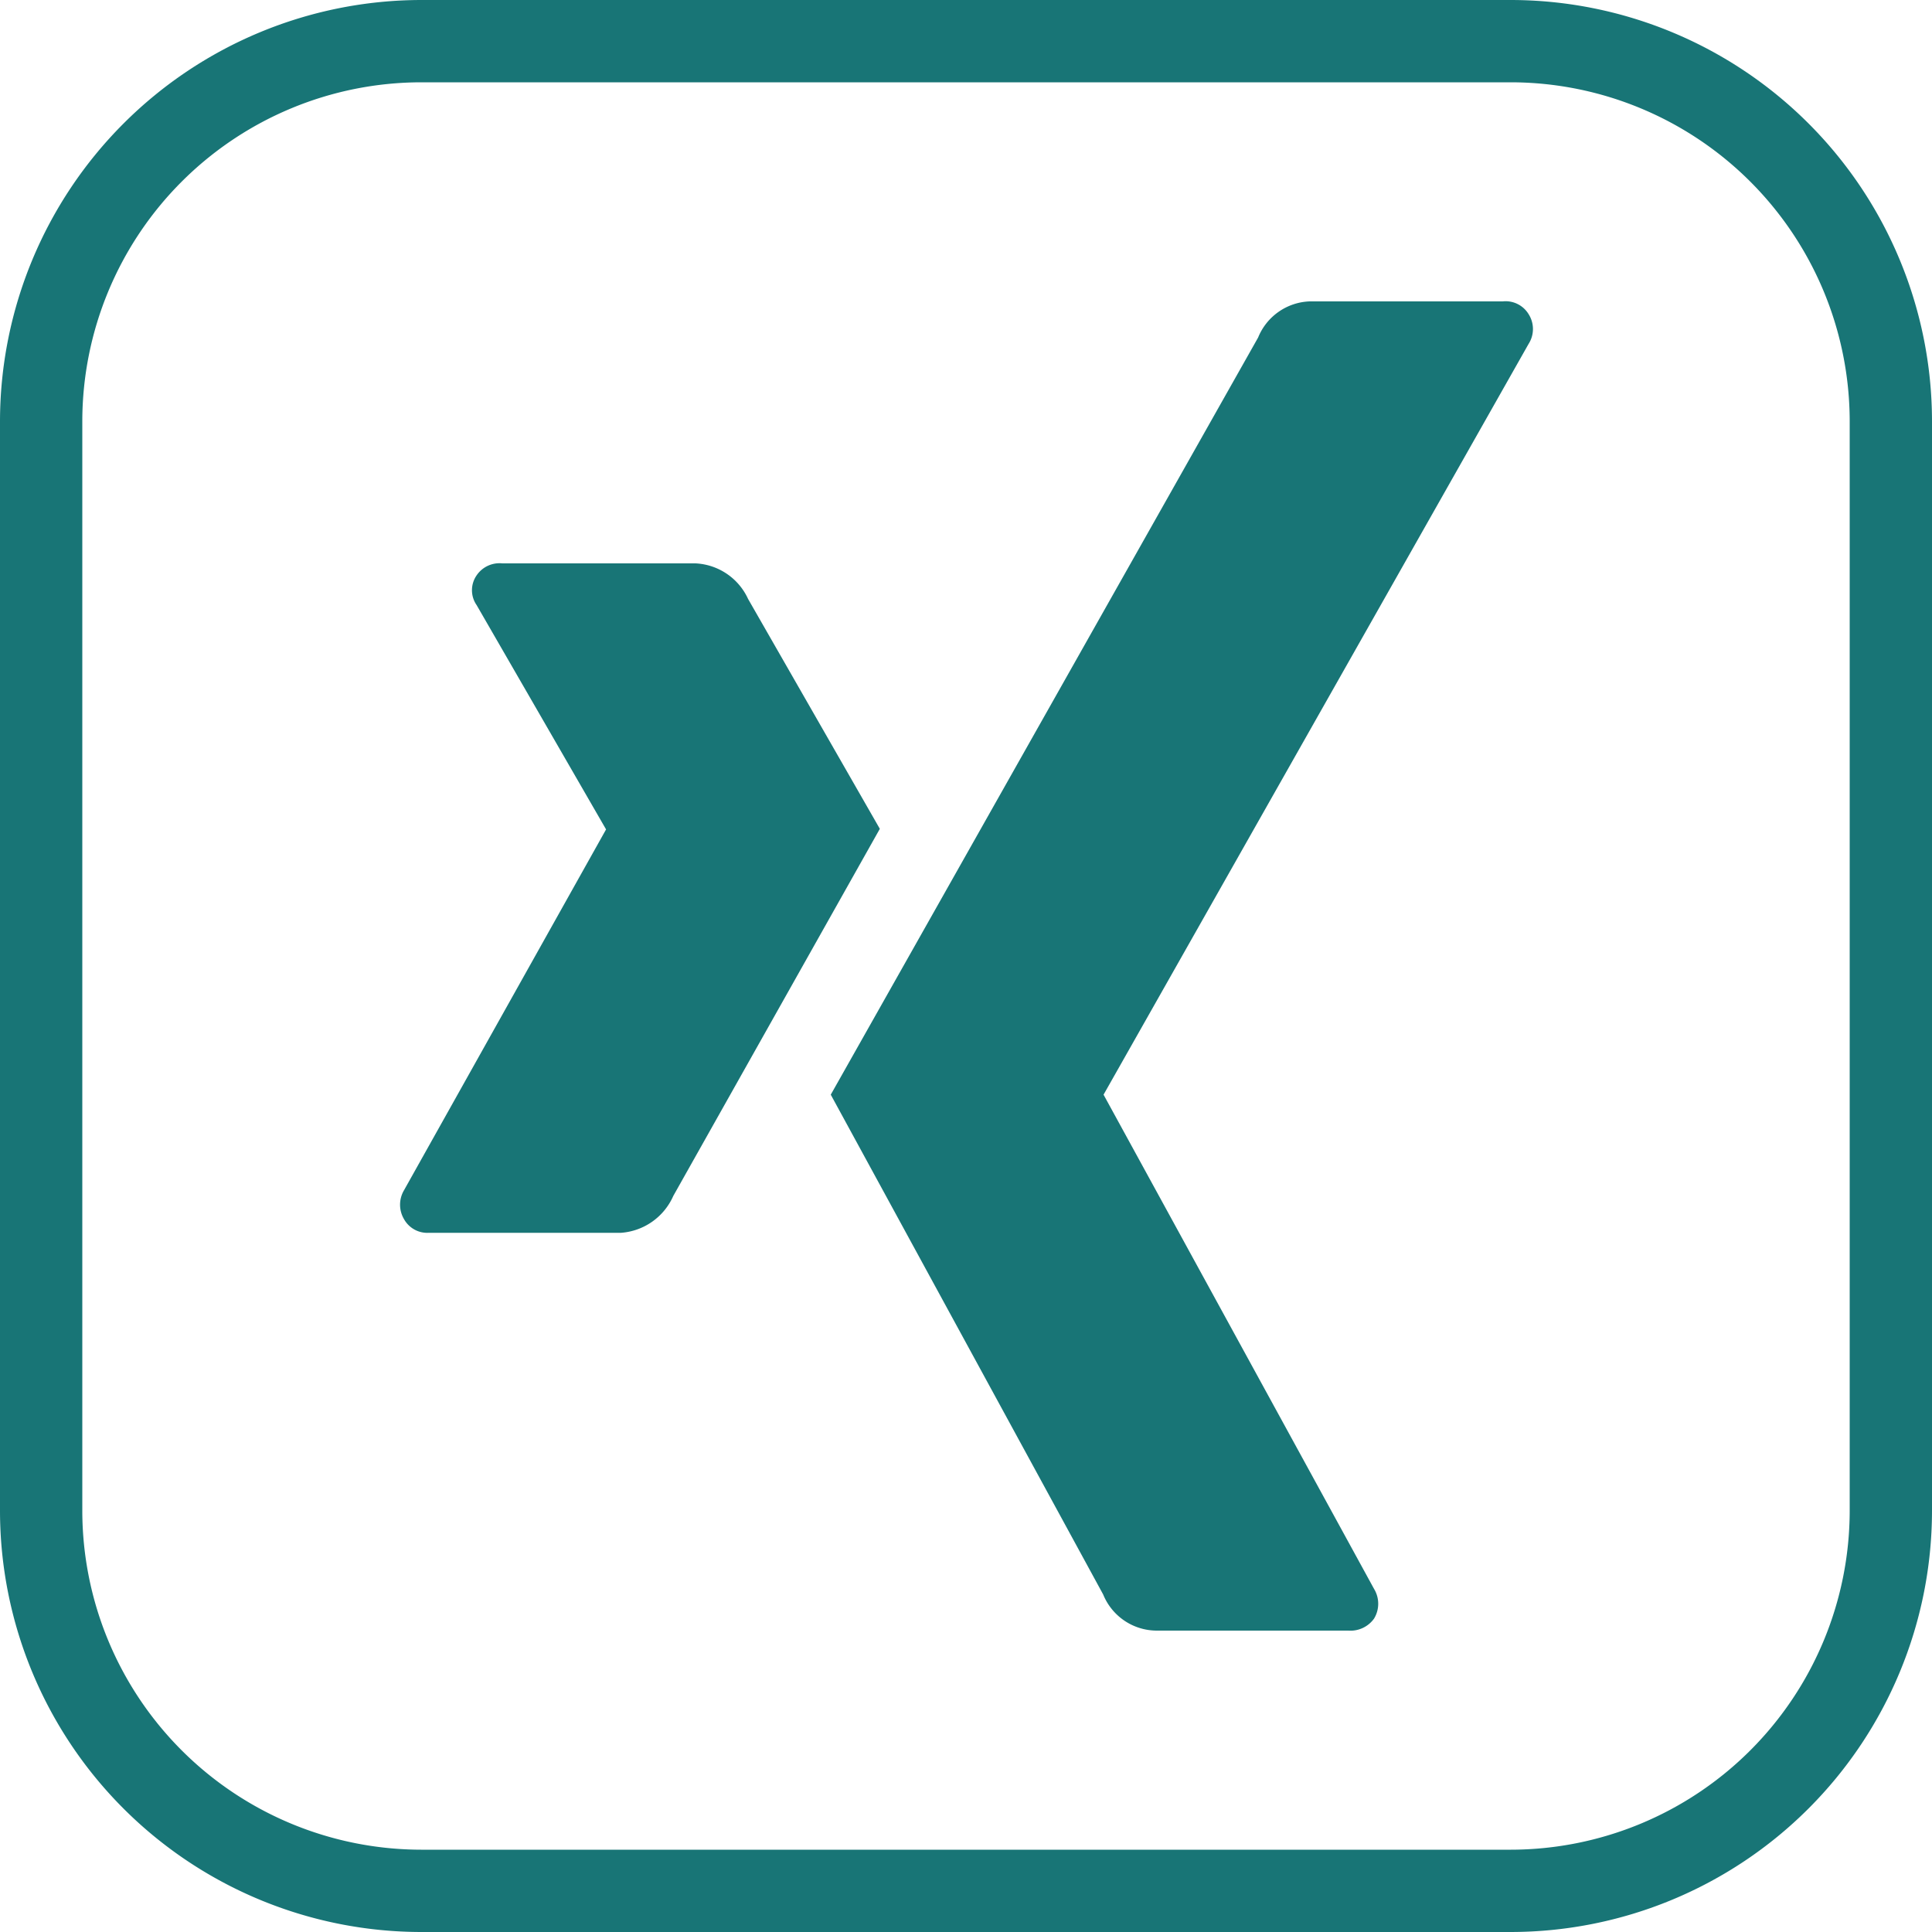
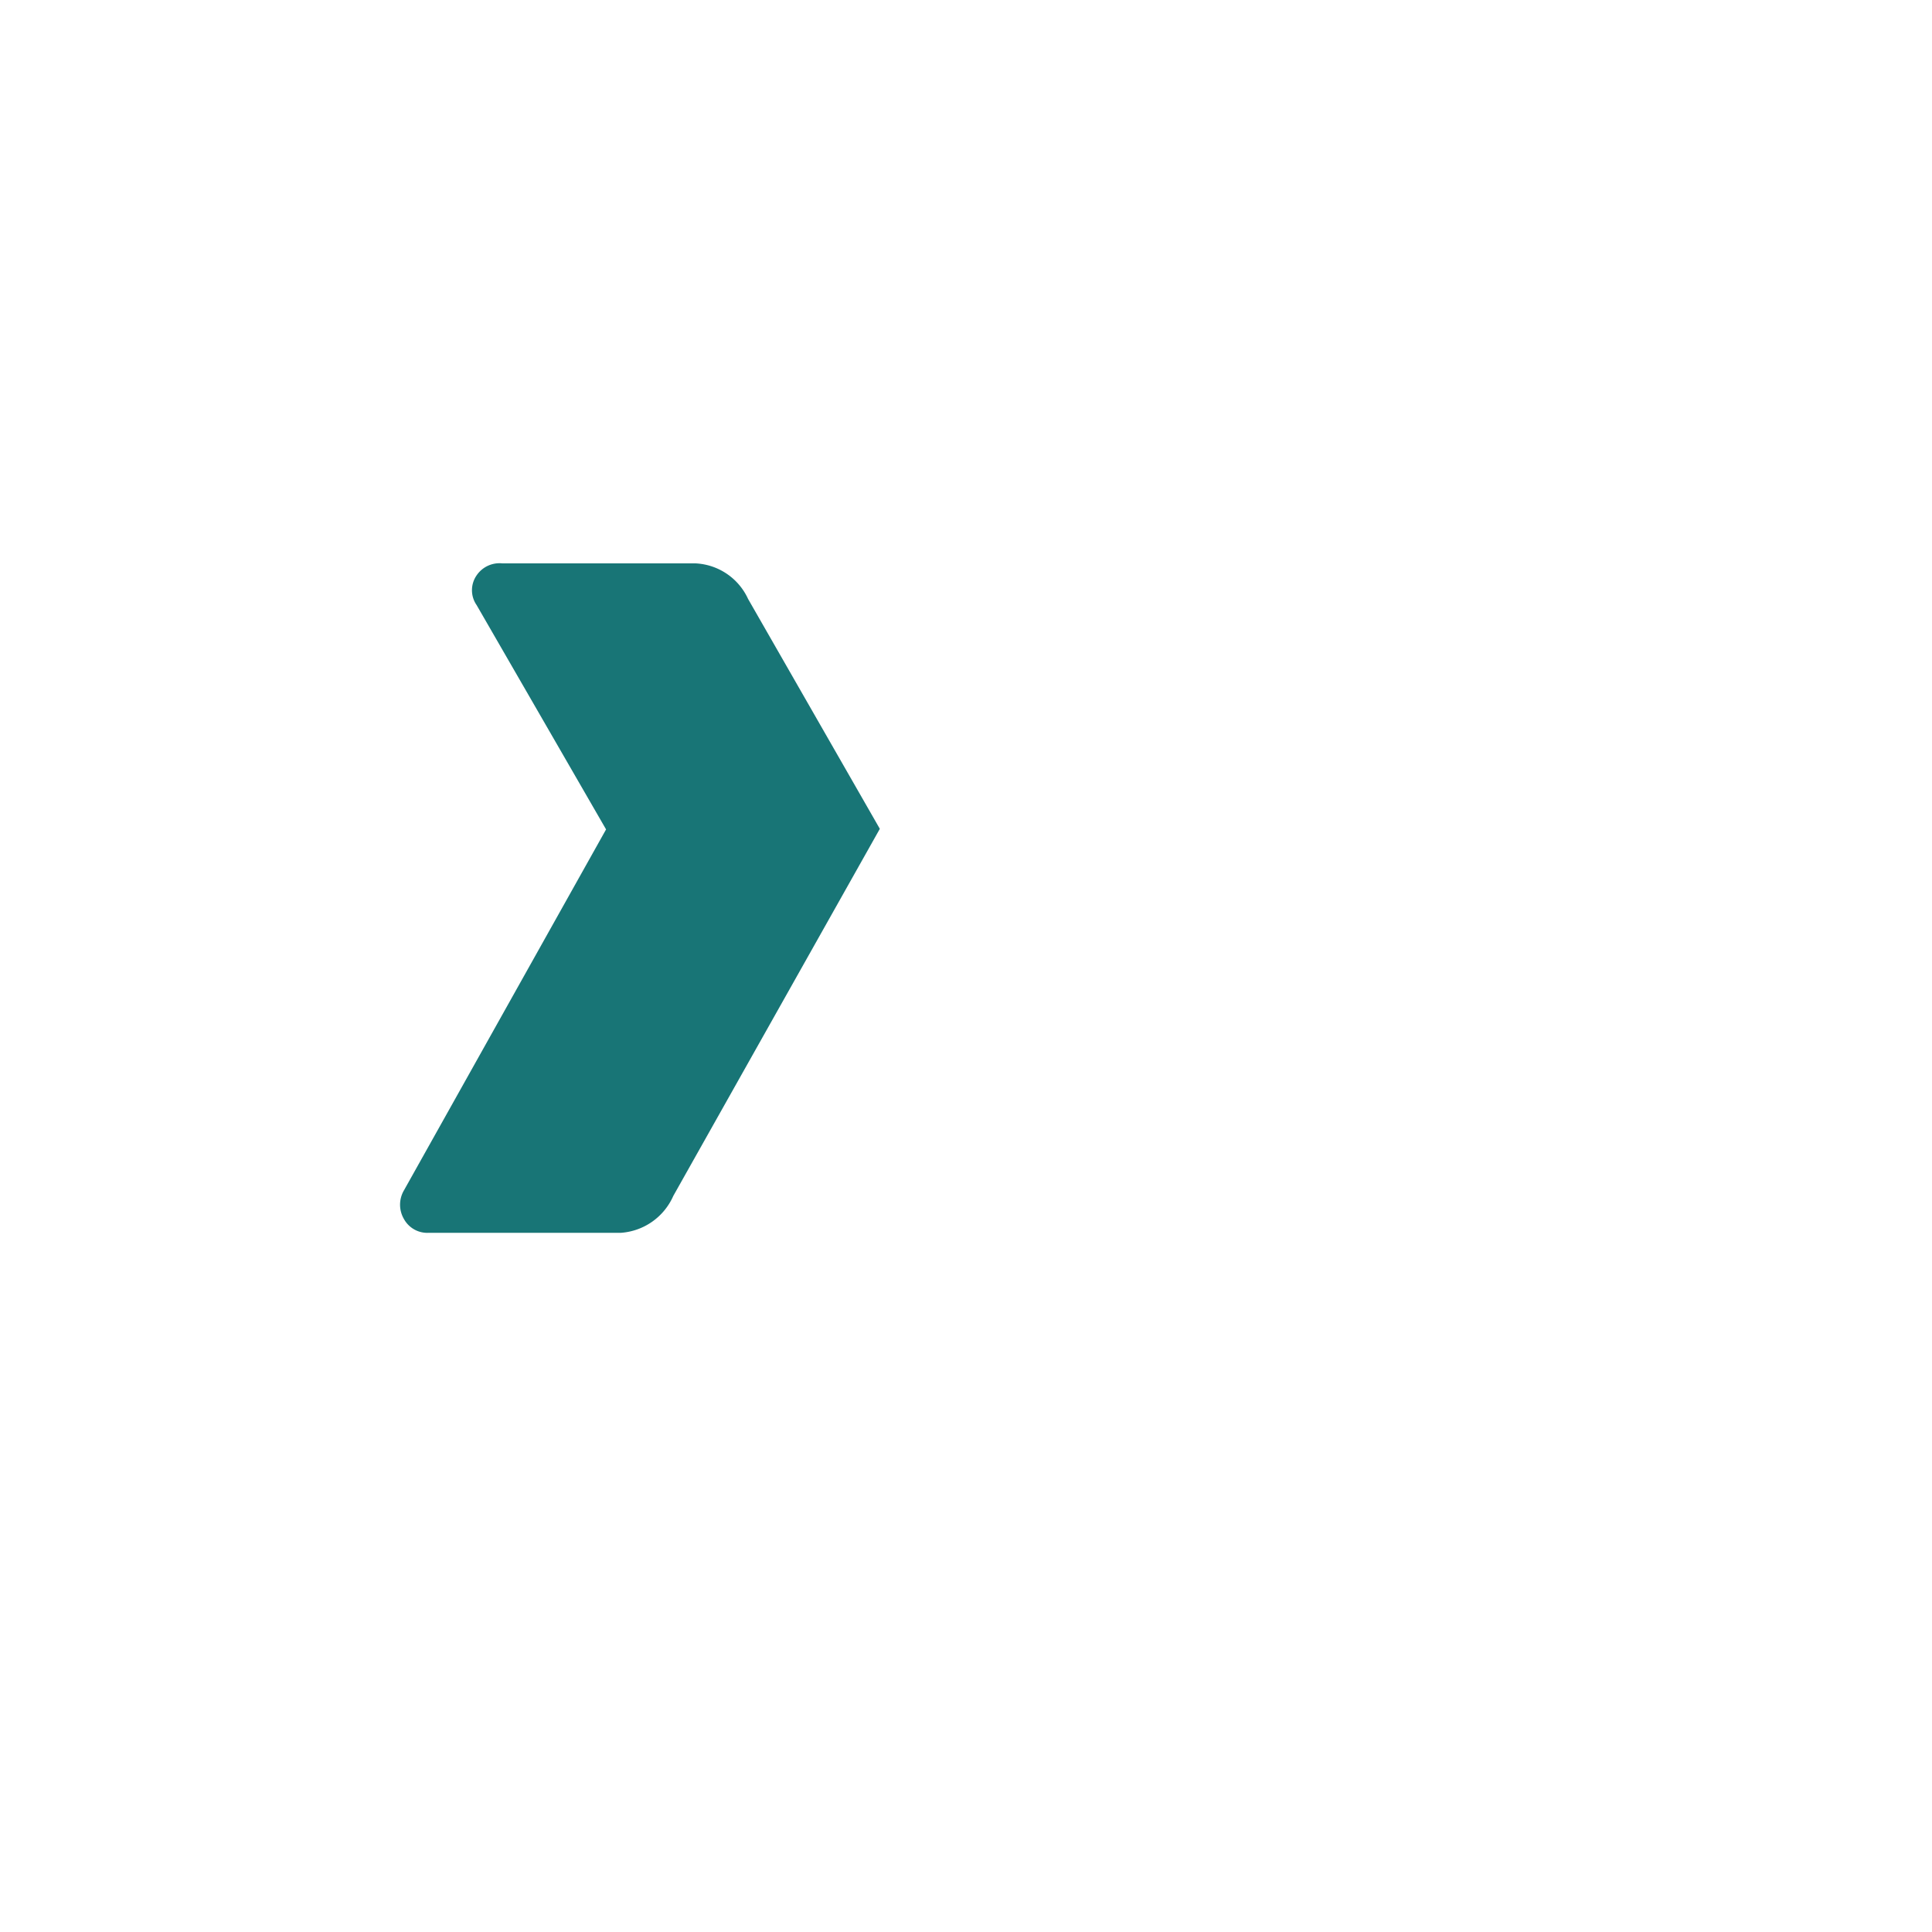
<svg xmlns="http://www.w3.org/2000/svg" id="Ebene_1" data-name="Ebene 1" viewBox="0 0 100 100">
  <defs>
    <style>.cls-1{fill:#187576;}</style>
  </defs>
-   <path class="cls-1" d="M78.21,100H21.8A21.82,21.82,0,0,1,0,78.21V21.8A21.83,21.83,0,0,1,21.8,0H78.21A21.82,21.82,0,0,1,100,21.8V78.21A21.82,21.82,0,0,1,78.21,100ZM21.8,4.26A17.56,17.56,0,0,0,4.26,21.8V78.21A17.56,17.56,0,0,0,21.8,95.74H78.21A17.56,17.56,0,0,0,95.74,78.21V21.8A17.56,17.56,0,0,0,78.21,4.26Z" />
-   <path class="cls-1" d="M32.14,63.81a3.21,3.21,0,0,0,2.71-1.91l10.69-19L38.72,31A3.16,3.16,0,0,0,36,29.16H26a1.43,1.43,0,0,0-1.33.62,1.35,1.35,0,0,0,0,1.54l6.7,11.61s0,0,0,0L20.91,61.61a1.47,1.47,0,0,0,0,1.49,1.38,1.38,0,0,0,1.29.71Z" />
-   <path class="cls-1" d="M77.78,15.6h-10a3,3,0,0,0-2.66,1.87L43,56.66,57.1,82.53a3,3,0,0,0,2.75,1.87h9.94a1.5,1.5,0,0,0,1.33-.62,1.48,1.48,0,0,0,0-1.54l-14-25.58v0l22-38.86a1.43,1.43,0,0,0,0-1.54A1.39,1.39,0,0,0,77.78,15.6Z" />
+   <path class="cls-1" d="M32.14,63.81a3.21,3.21,0,0,0,2.71-1.91l10.69-19L38.72,31A3.16,3.16,0,0,0,36,29.16H26a1.43,1.43,0,0,0-1.33.62,1.35,1.35,0,0,0,0,1.54l6.7,11.61L20.91,61.61a1.47,1.47,0,0,0,0,1.49,1.38,1.38,0,0,0,1.29.71Z" />
</svg>